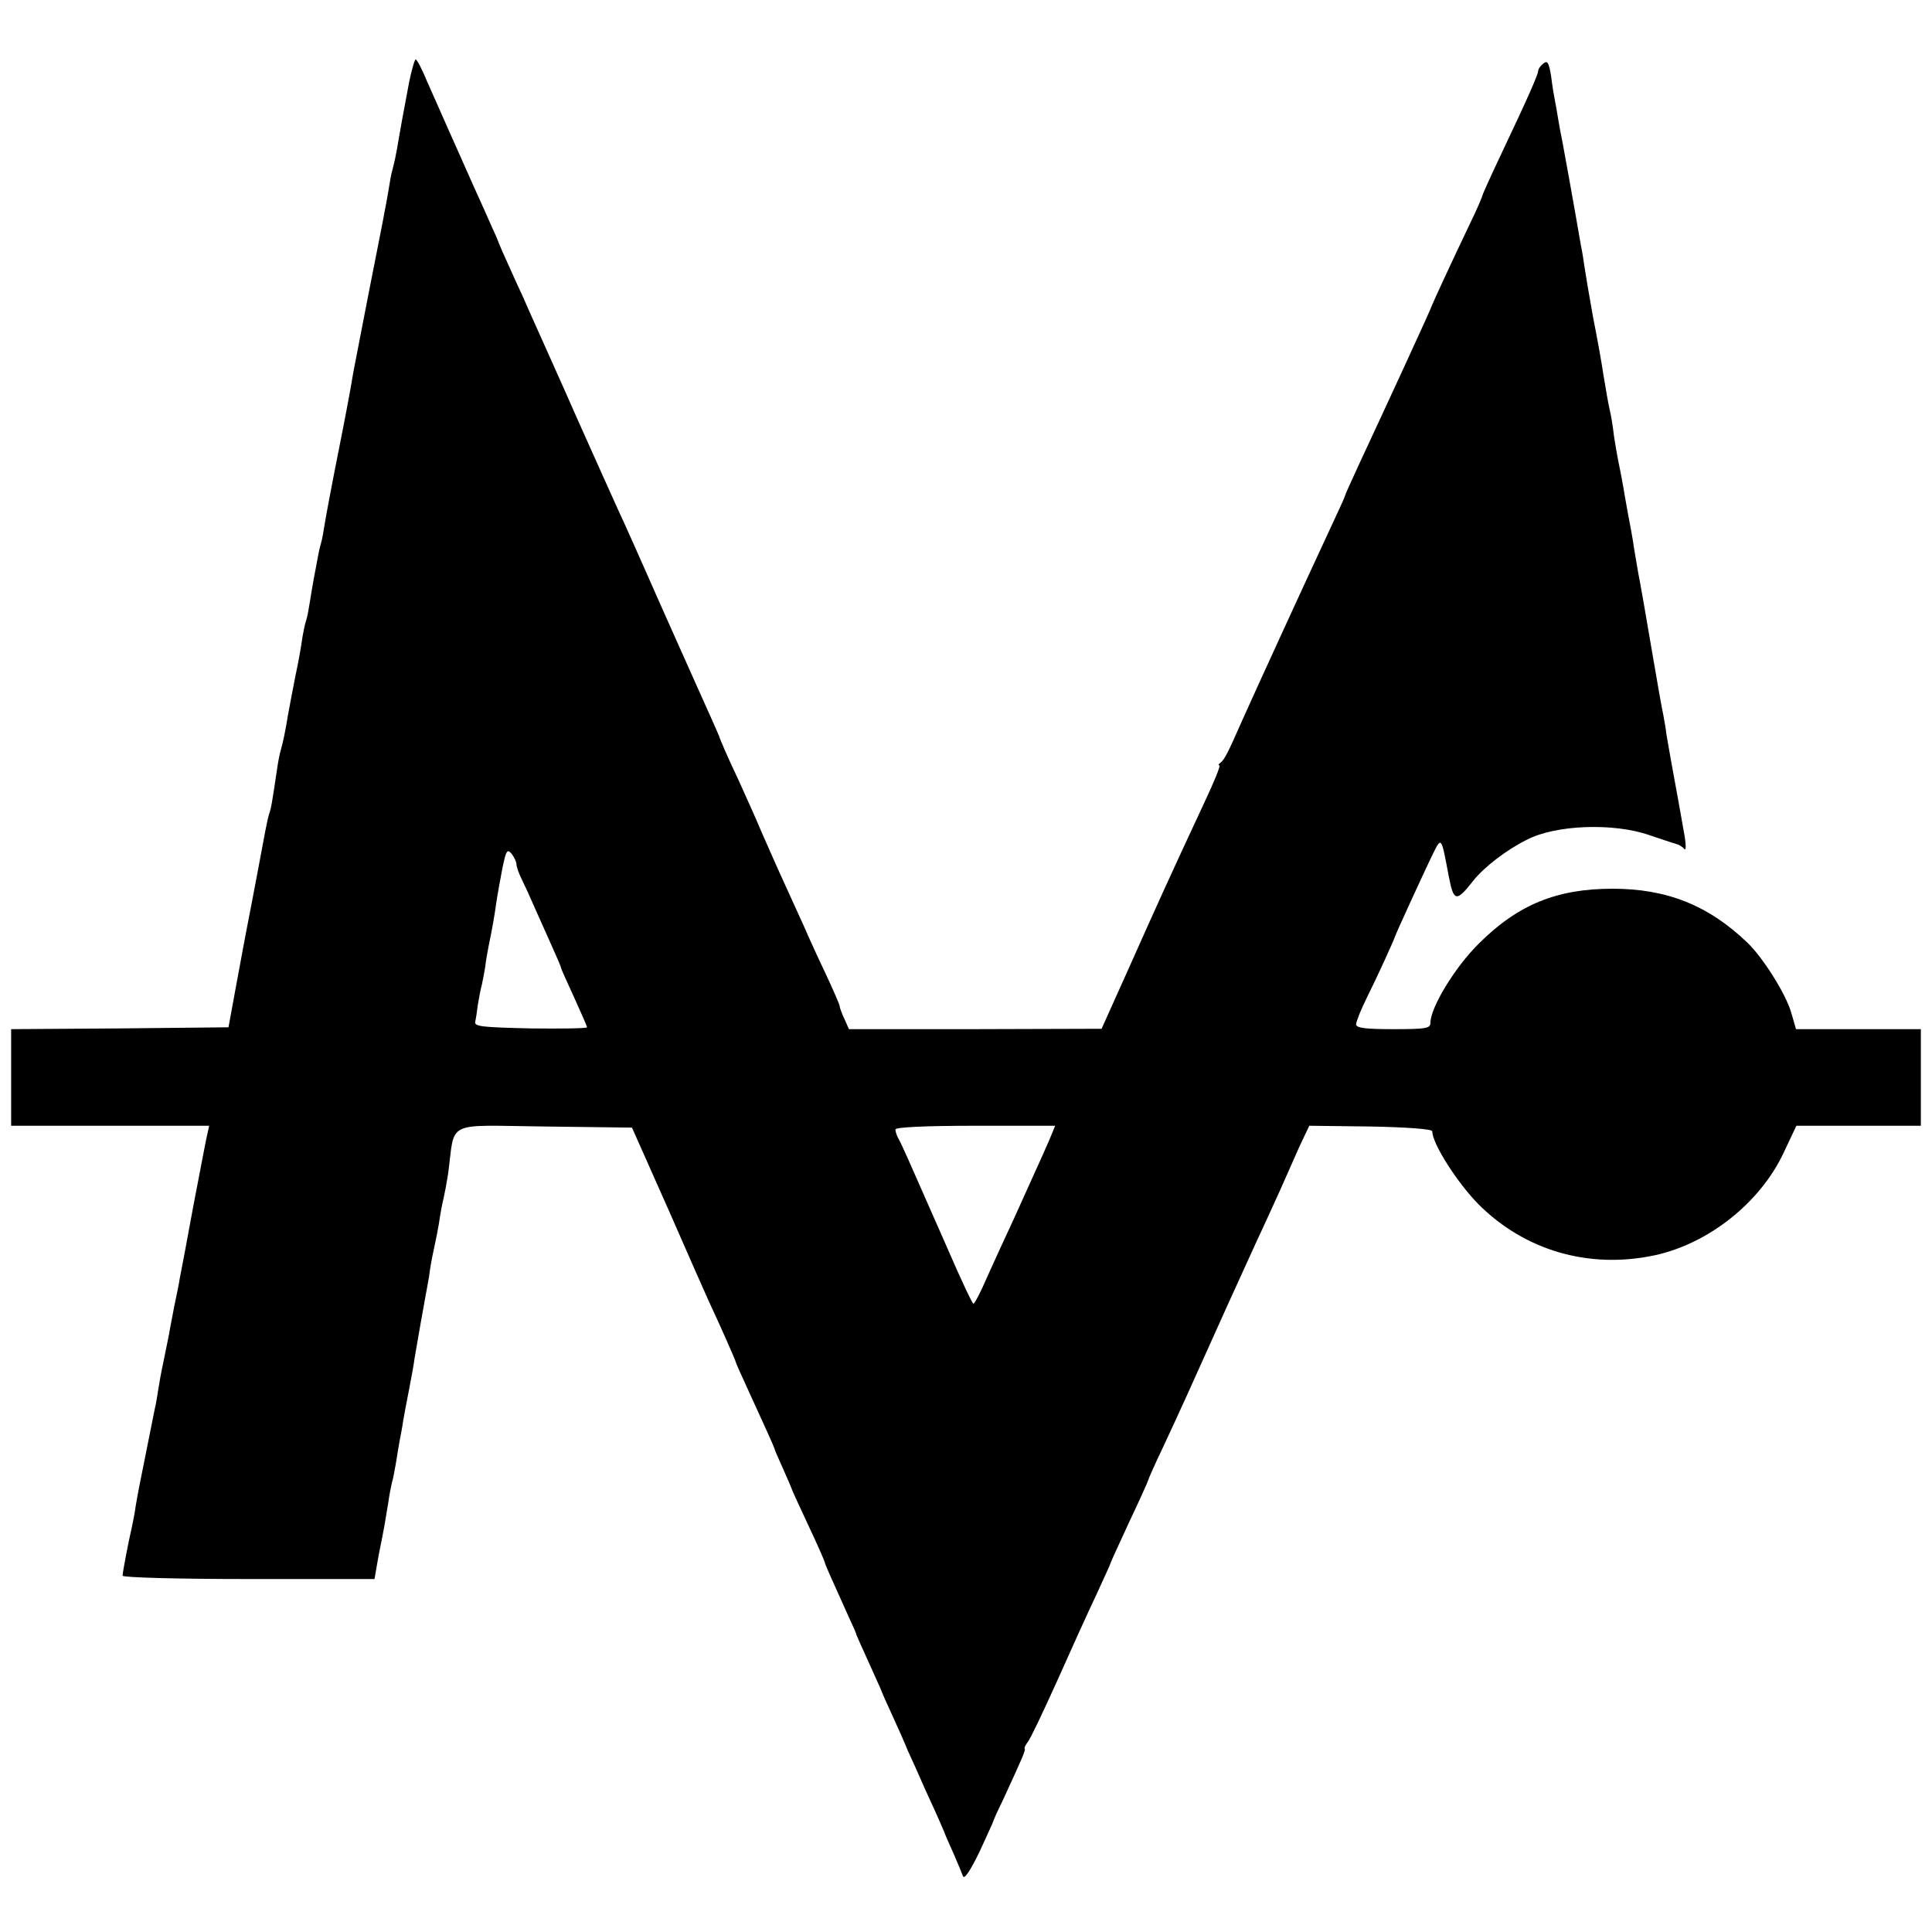
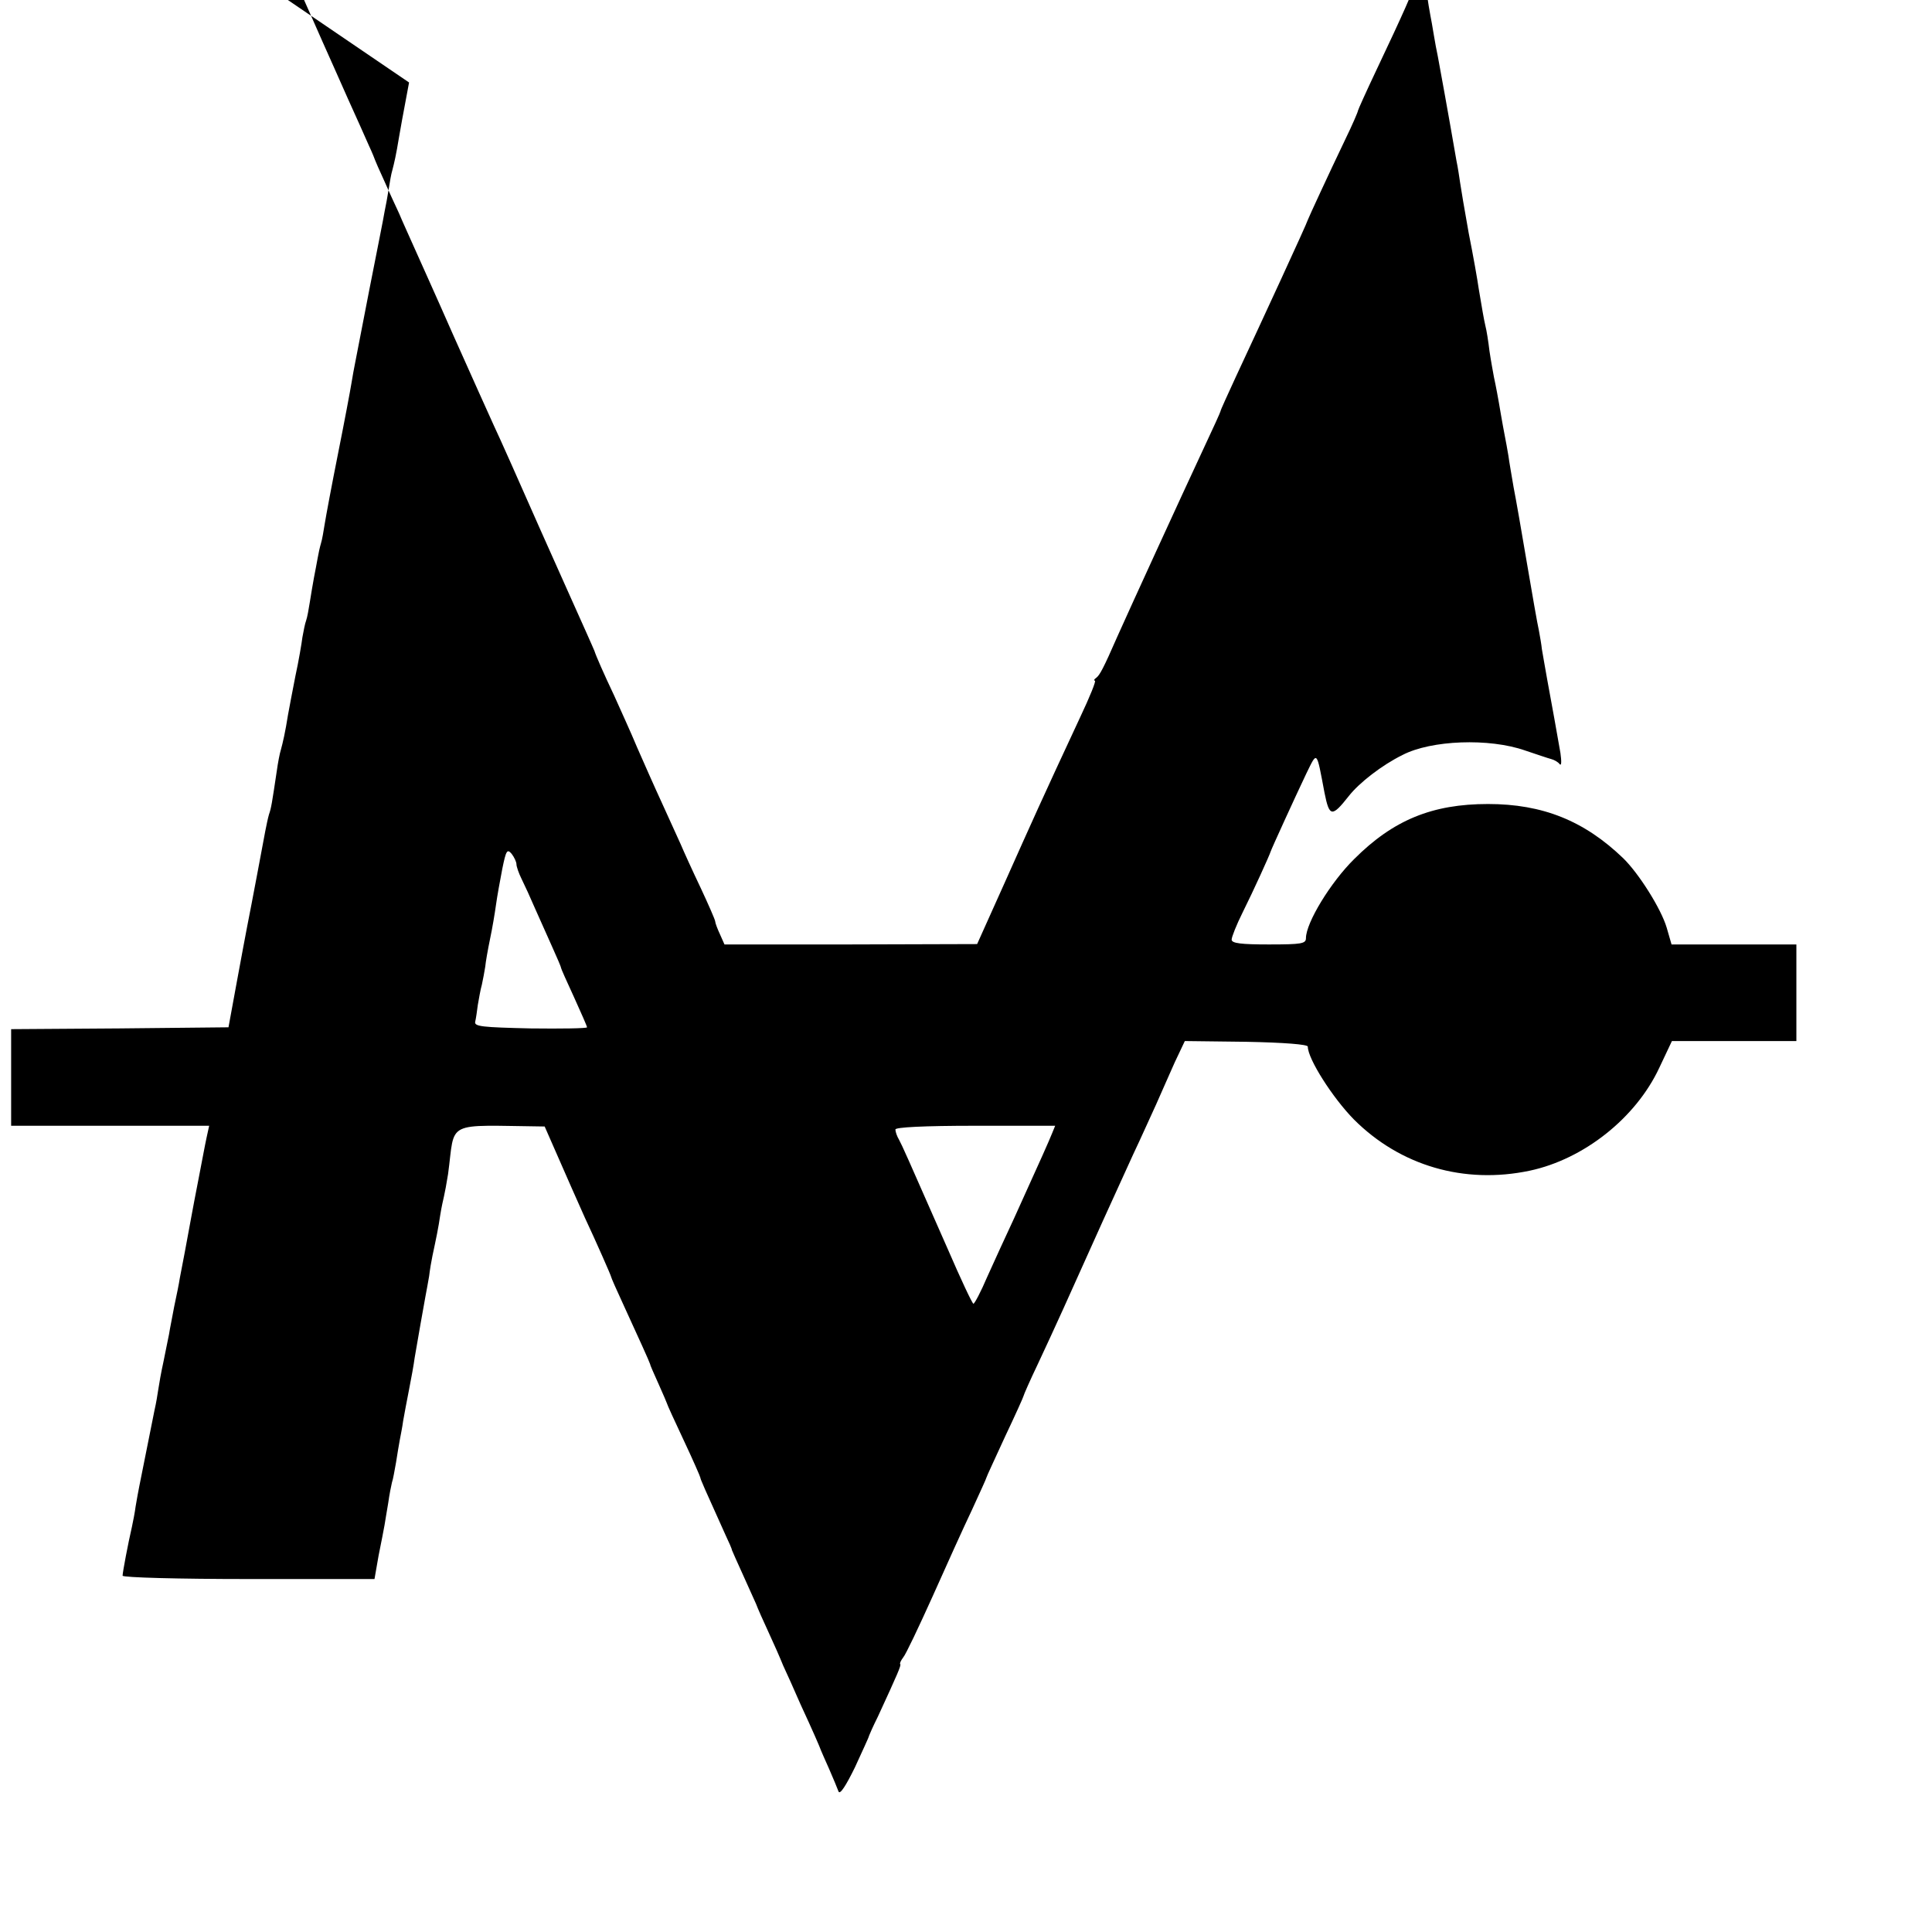
<svg xmlns="http://www.w3.org/2000/svg" version="1.0" width="520pt" height="520pt" viewBox="0 0 520 520" preserveAspectRatio="xMidYMid meet">
  <g transform="translate(0,520) scale(0.1,-0.1)" fill="#000000" stroke="none">
-     <path d="M1101 4978 c-20 -107 -21 -112 -27 -147 -8 -49 -13 -70 -18 -89 -3 -9 -7 -33 -10 -52 -3 -19 -8 -46 -11 -60 -2 -14 -21 -108 -41 -210 -20 -102 -37 -192 -39 -201 -2 -9 -6 -32 -9 -50 -3 -19 -19 -104 -36 -189 -17 -85 -33 -171 -36 -190 -3 -19 -7 -43 -10 -52 -3 -10 -7 -28 -9 -40 -2 -13 -7 -36 -10 -53 -3 -16 -8 -46 -11 -65 -3 -19 -7 -42 -10 -50 -3 -8 -7 -28 -10 -45 -2 -16 -10 -64 -19 -105 -8 -41 -17 -88 -20 -105 -7 -45 -14 -75 -19 -93 -3 -9 -8 -35 -11 -57 -13 -87 -15 -100 -21 -117 -3 -10 -7 -30 -10 -45 -5 -27 -37 -198 -49 -258 -3 -16 -16 -84 -28 -150 l-22 -120 -293 -3 -292 -2 0 -130 0 -130 266 0 267 0 -7 -32 c-4 -18 -13 -67 -21 -108 -8 -41 -17 -88 -20 -105 -11 -60 -26 -141 -31 -165 -2 -14 -9 -48 -15 -76 -5 -28 -12 -61 -14 -75 -3 -13 -9 -46 -15 -74 -6 -27 -12 -61 -14 -75 -2 -14 -6 -38 -10 -55 -3 -16 -8 -41 -11 -55 -3 -14 -7 -36 -10 -50 -3 -14 -7 -36 -10 -50 -3 -14 -7 -36 -10 -50 -3 -14 -7 -38 -10 -55 -2 -16 -7 -41 -10 -55 -10 -43 -25 -122 -25 -131 0 -5 153 -9 339 -9 l339 0 11 63 c7 34 14 71 16 82 2 11 6 38 10 60 3 22 8 47 10 55 3 8 7 32 11 54 3 21 8 48 10 60 2 11 7 35 9 51 3 17 10 55 16 85 6 30 13 69 15 85 8 47 24 138 29 165 3 14 7 39 10 55 2 17 6 41 9 55 10 47 16 75 21 110 3 19 8 42 10 50 2 8 7 35 11 60 20 147 -13 131 260 128 l235 -3 100 -225 c54 -124 103 -234 108 -245 30 -64 71 -157 71 -160 0 -2 15 -36 34 -77 39 -85 69 -151 71 -158 0 -3 11 -27 23 -54 12 -27 22 -50 22 -51 0 -2 20 -46 45 -99 25 -53 45 -99 45 -101 0 -4 12 -31 68 -155 9 -19 17 -37 17 -40 1 -3 14 -32 29 -65 15 -33 31 -69 36 -80 4 -11 19 -45 33 -75 14 -30 32 -71 40 -91 9 -19 30 -66 47 -105 32 -69 52 -115 55 -124 1 -3 11 -25 22 -50 11 -25 22 -52 25 -60 4 -9 20 16 44 65 20 44 38 82 38 85 1 3 11 26 24 52 54 117 63 138 60 141 -2 2 2 10 8 18 7 8 42 82 79 164 37 83 84 187 106 233 21 46 39 85 39 87 0 2 23 51 50 110 28 59 50 108 50 110 0 2 17 41 39 87 45 96 78 169 174 383 25 55 62 136 82 180 21 44 48 105 62 135 13 30 36 81 50 113 l27 57 165 -2 c102 -2 166 -7 166 -13 0 -33 67 -138 124 -196 125 -125 297 -175 473 -138 146 31 286 142 349 277 l34 72 167 0 168 0 0 130 0 130 -168 0 -168 0 -13 45 c-15 51 -75 146 -117 187 -105 101 -217 146 -364 146 -150 0 -255 -43 -360 -148 -64 -63 -130 -172 -130 -213 0 -15 -12 -17 -100 -17 -74 0 -100 3 -100 13 0 7 13 40 30 74 29 58 72 153 75 163 2 7 66 147 96 210 30 61 27 64 49 -52 13 -65 20 -66 65 -9 28 36 90 84 145 111 77 40 233 46 330 12 30 -10 62 -21 70 -23 8 -2 19 -8 23 -14 5 -5 5 8 2 30 -11 64 -21 118 -36 200 -6 33 -12 69 -14 80 -1 11 -5 34 -8 50 -4 17 -18 98 -32 180 -14 83 -30 175 -36 205 -5 30 -12 69 -14 85 -3 17 -7 41 -10 55 -3 14 -7 39 -10 55 -8 48 -14 79 -19 102 -2 11 -8 43 -12 70 -3 26 -8 57 -11 68 -5 22 -8 41 -18 100 -3 22 -15 90 -27 150 -11 61 -21 121 -23 135 -2 14 -6 41 -10 60 -21 122 -46 259 -50 280 -3 14 -8 40 -11 59 -3 18 -7 42 -9 51 -2 10 -7 39 -10 64 -6 38 -10 44 -21 35 -8 -6 -14 -15 -14 -20 0 -9 -26 -69 -101 -227 -27 -57 -49 -106 -49 -108 0 -3 -15 -38 -34 -77 -46 -96 -99 -211 -101 -217 -2 -9 -125 -275 -194 -423 -22 -48 -41 -89 -41 -92 0 -2 -20 -46 -44 -97 -63 -135 -200 -434 -233 -508 -38 -87 -48 -105 -57 -112 -6 -4 -8 -8 -4 -8 4 0 -14 -44 -39 -97 -104 -223 -132 -286 -203 -445 l-75 -167 -340 -1 -340 0 -12 27 c-7 15 -13 31 -13 35 0 4 -18 45 -39 90 -22 46 -46 99 -54 118 -9 19 -31 69 -50 110 -19 41 -49 109 -67 150 -17 41 -46 104 -62 140 -28 59 -49 107 -53 120 -1 3 -11 25 -22 50 -11 25 -67 149 -123 275 -56 127 -112 253 -125 280 -13 28 -62 138 -110 245 -47 107 -96 215 -107 240 -11 25 -29 64 -39 88 -11 23 -29 63 -41 90 -12 26 -22 49 -23 52 -1 3 -8 21 -17 40 -8 19 -34 76 -56 125 -22 50 -53 119 -69 155 -16 36 -40 91 -54 122 -13 32 -27 58 -30 58 -3 0 -11 -28 -18 -62z m289 -2104 c0 -6 6 -24 14 -40 8 -16 24 -51 36 -79 12 -27 33 -74 46 -103 13 -29 24 -54 24 -57 0 -2 16 -38 35 -79 19 -42 35 -78 35 -81 0 -3 -69 -4 -152 -3 -130 3 -152 5 -149 18 2 8 5 29 7 45 3 17 7 41 11 55 3 14 7 35 9 48 1 12 7 46 13 75 6 28 13 70 16 92 3 22 11 66 17 97 10 49 13 54 25 40 7 -9 13 -22 13 -28z m1441 -726 c-9 -22 -23 -54 -102 -228 -22 -47 -54 -117 -72 -157 -17 -40 -34 -72 -37 -72 -3 0 -34 66 -69 147 -113 257 -122 277 -131 294 -6 10 -10 22 -10 28 0 6 76 10 215 10 l215 0 -9 -22z" />
+     <path d="M1101 4978 c-20 -107 -21 -112 -27 -147 -8 -49 -13 -70 -18 -89 -3 -9 -7 -33 -10 -52 -3 -19 -8 -46 -11 -60 -2 -14 -21 -108 -41 -210 -20 -102 -37 -192 -39 -201 -2 -9 -6 -32 -9 -50 -3 -19 -19 -104 -36 -189 -17 -85 -33 -171 -36 -190 -3 -19 -7 -43 -10 -52 -3 -10 -7 -28 -9 -40 -2 -13 -7 -36 -10 -53 -3 -16 -8 -46 -11 -65 -3 -19 -7 -42 -10 -50 -3 -8 -7 -28 -10 -45 -2 -16 -10 -64 -19 -105 -8 -41 -17 -88 -20 -105 -7 -45 -14 -75 -19 -93 -3 -9 -8 -35 -11 -57 -13 -87 -15 -100 -21 -117 -3 -10 -7 -30 -10 -45 -5 -27 -37 -198 -49 -258 -3 -16 -16 -84 -28 -150 l-22 -120 -293 -3 -292 -2 0 -130 0 -130 266 0 267 0 -7 -32 c-4 -18 -13 -67 -21 -108 -8 -41 -17 -88 -20 -105 -11 -60 -26 -141 -31 -165 -2 -14 -9 -48 -15 -76 -5 -28 -12 -61 -14 -75 -3 -13 -9 -46 -15 -74 -6 -27 -12 -61 -14 -75 -2 -14 -6 -38 -10 -55 -3 -16 -8 -41 -11 -55 -3 -14 -7 -36 -10 -50 -3 -14 -7 -36 -10 -50 -3 -14 -7 -36 -10 -50 -3 -14 -7 -38 -10 -55 -2 -16 -7 -41 -10 -55 -10 -43 -25 -122 -25 -131 0 -5 153 -9 339 -9 l339 0 11 63 c7 34 14 71 16 82 2 11 6 38 10 60 3 22 8 47 10 55 3 8 7 32 11 54 3 21 8 48 10 60 2 11 7 35 9 51 3 17 10 55 16 85 6 30 13 69 15 85 8 47 24 138 29 165 3 14 7 39 10 55 2 17 6 41 9 55 10 47 16 75 21 110 3 19 8 42 10 50 2 8 7 35 11 60 20 147 -13 131 260 128 c54 -124 103 -234 108 -245 30 -64 71 -157 71 -160 0 -2 15 -36 34 -77 39 -85 69 -151 71 -158 0 -3 11 -27 23 -54 12 -27 22 -50 22 -51 0 -2 20 -46 45 -99 25 -53 45 -99 45 -101 0 -4 12 -31 68 -155 9 -19 17 -37 17 -40 1 -3 14 -32 29 -65 15 -33 31 -69 36 -80 4 -11 19 -45 33 -75 14 -30 32 -71 40 -91 9 -19 30 -66 47 -105 32 -69 52 -115 55 -124 1 -3 11 -25 22 -50 11 -25 22 -52 25 -60 4 -9 20 16 44 65 20 44 38 82 38 85 1 3 11 26 24 52 54 117 63 138 60 141 -2 2 2 10 8 18 7 8 42 82 79 164 37 83 84 187 106 233 21 46 39 85 39 87 0 2 23 51 50 110 28 59 50 108 50 110 0 2 17 41 39 87 45 96 78 169 174 383 25 55 62 136 82 180 21 44 48 105 62 135 13 30 36 81 50 113 l27 57 165 -2 c102 -2 166 -7 166 -13 0 -33 67 -138 124 -196 125 -125 297 -175 473 -138 146 31 286 142 349 277 l34 72 167 0 168 0 0 130 0 130 -168 0 -168 0 -13 45 c-15 51 -75 146 -117 187 -105 101 -217 146 -364 146 -150 0 -255 -43 -360 -148 -64 -63 -130 -172 -130 -213 0 -15 -12 -17 -100 -17 -74 0 -100 3 -100 13 0 7 13 40 30 74 29 58 72 153 75 163 2 7 66 147 96 210 30 61 27 64 49 -52 13 -65 20 -66 65 -9 28 36 90 84 145 111 77 40 233 46 330 12 30 -10 62 -21 70 -23 8 -2 19 -8 23 -14 5 -5 5 8 2 30 -11 64 -21 118 -36 200 -6 33 -12 69 -14 80 -1 11 -5 34 -8 50 -4 17 -18 98 -32 180 -14 83 -30 175 -36 205 -5 30 -12 69 -14 85 -3 17 -7 41 -10 55 -3 14 -7 39 -10 55 -8 48 -14 79 -19 102 -2 11 -8 43 -12 70 -3 26 -8 57 -11 68 -5 22 -8 41 -18 100 -3 22 -15 90 -27 150 -11 61 -21 121 -23 135 -2 14 -6 41 -10 60 -21 122 -46 259 -50 280 -3 14 -8 40 -11 59 -3 18 -7 42 -9 51 -2 10 -7 39 -10 64 -6 38 -10 44 -21 35 -8 -6 -14 -15 -14 -20 0 -9 -26 -69 -101 -227 -27 -57 -49 -106 -49 -108 0 -3 -15 -38 -34 -77 -46 -96 -99 -211 -101 -217 -2 -9 -125 -275 -194 -423 -22 -48 -41 -89 -41 -92 0 -2 -20 -46 -44 -97 -63 -135 -200 -434 -233 -508 -38 -87 -48 -105 -57 -112 -6 -4 -8 -8 -4 -8 4 0 -14 -44 -39 -97 -104 -223 -132 -286 -203 -445 l-75 -167 -340 -1 -340 0 -12 27 c-7 15 -13 31 -13 35 0 4 -18 45 -39 90 -22 46 -46 99 -54 118 -9 19 -31 69 -50 110 -19 41 -49 109 -67 150 -17 41 -46 104 -62 140 -28 59 -49 107 -53 120 -1 3 -11 25 -22 50 -11 25 -67 149 -123 275 -56 127 -112 253 -125 280 -13 28 -62 138 -110 245 -47 107 -96 215 -107 240 -11 25 -29 64 -39 88 -11 23 -29 63 -41 90 -12 26 -22 49 -23 52 -1 3 -8 21 -17 40 -8 19 -34 76 -56 125 -22 50 -53 119 -69 155 -16 36 -40 91 -54 122 -13 32 -27 58 -30 58 -3 0 -11 -28 -18 -62z m289 -2104 c0 -6 6 -24 14 -40 8 -16 24 -51 36 -79 12 -27 33 -74 46 -103 13 -29 24 -54 24 -57 0 -2 16 -38 35 -79 19 -42 35 -78 35 -81 0 -3 -69 -4 -152 -3 -130 3 -152 5 -149 18 2 8 5 29 7 45 3 17 7 41 11 55 3 14 7 35 9 48 1 12 7 46 13 75 6 28 13 70 16 92 3 22 11 66 17 97 10 49 13 54 25 40 7 -9 13 -22 13 -28z m1441 -726 c-9 -22 -23 -54 -102 -228 -22 -47 -54 -117 -72 -157 -17 -40 -34 -72 -37 -72 -3 0 -34 66 -69 147 -113 257 -122 277 -131 294 -6 10 -10 22 -10 28 0 6 76 10 215 10 l215 0 -9 -22z" />
  </g>
</svg>